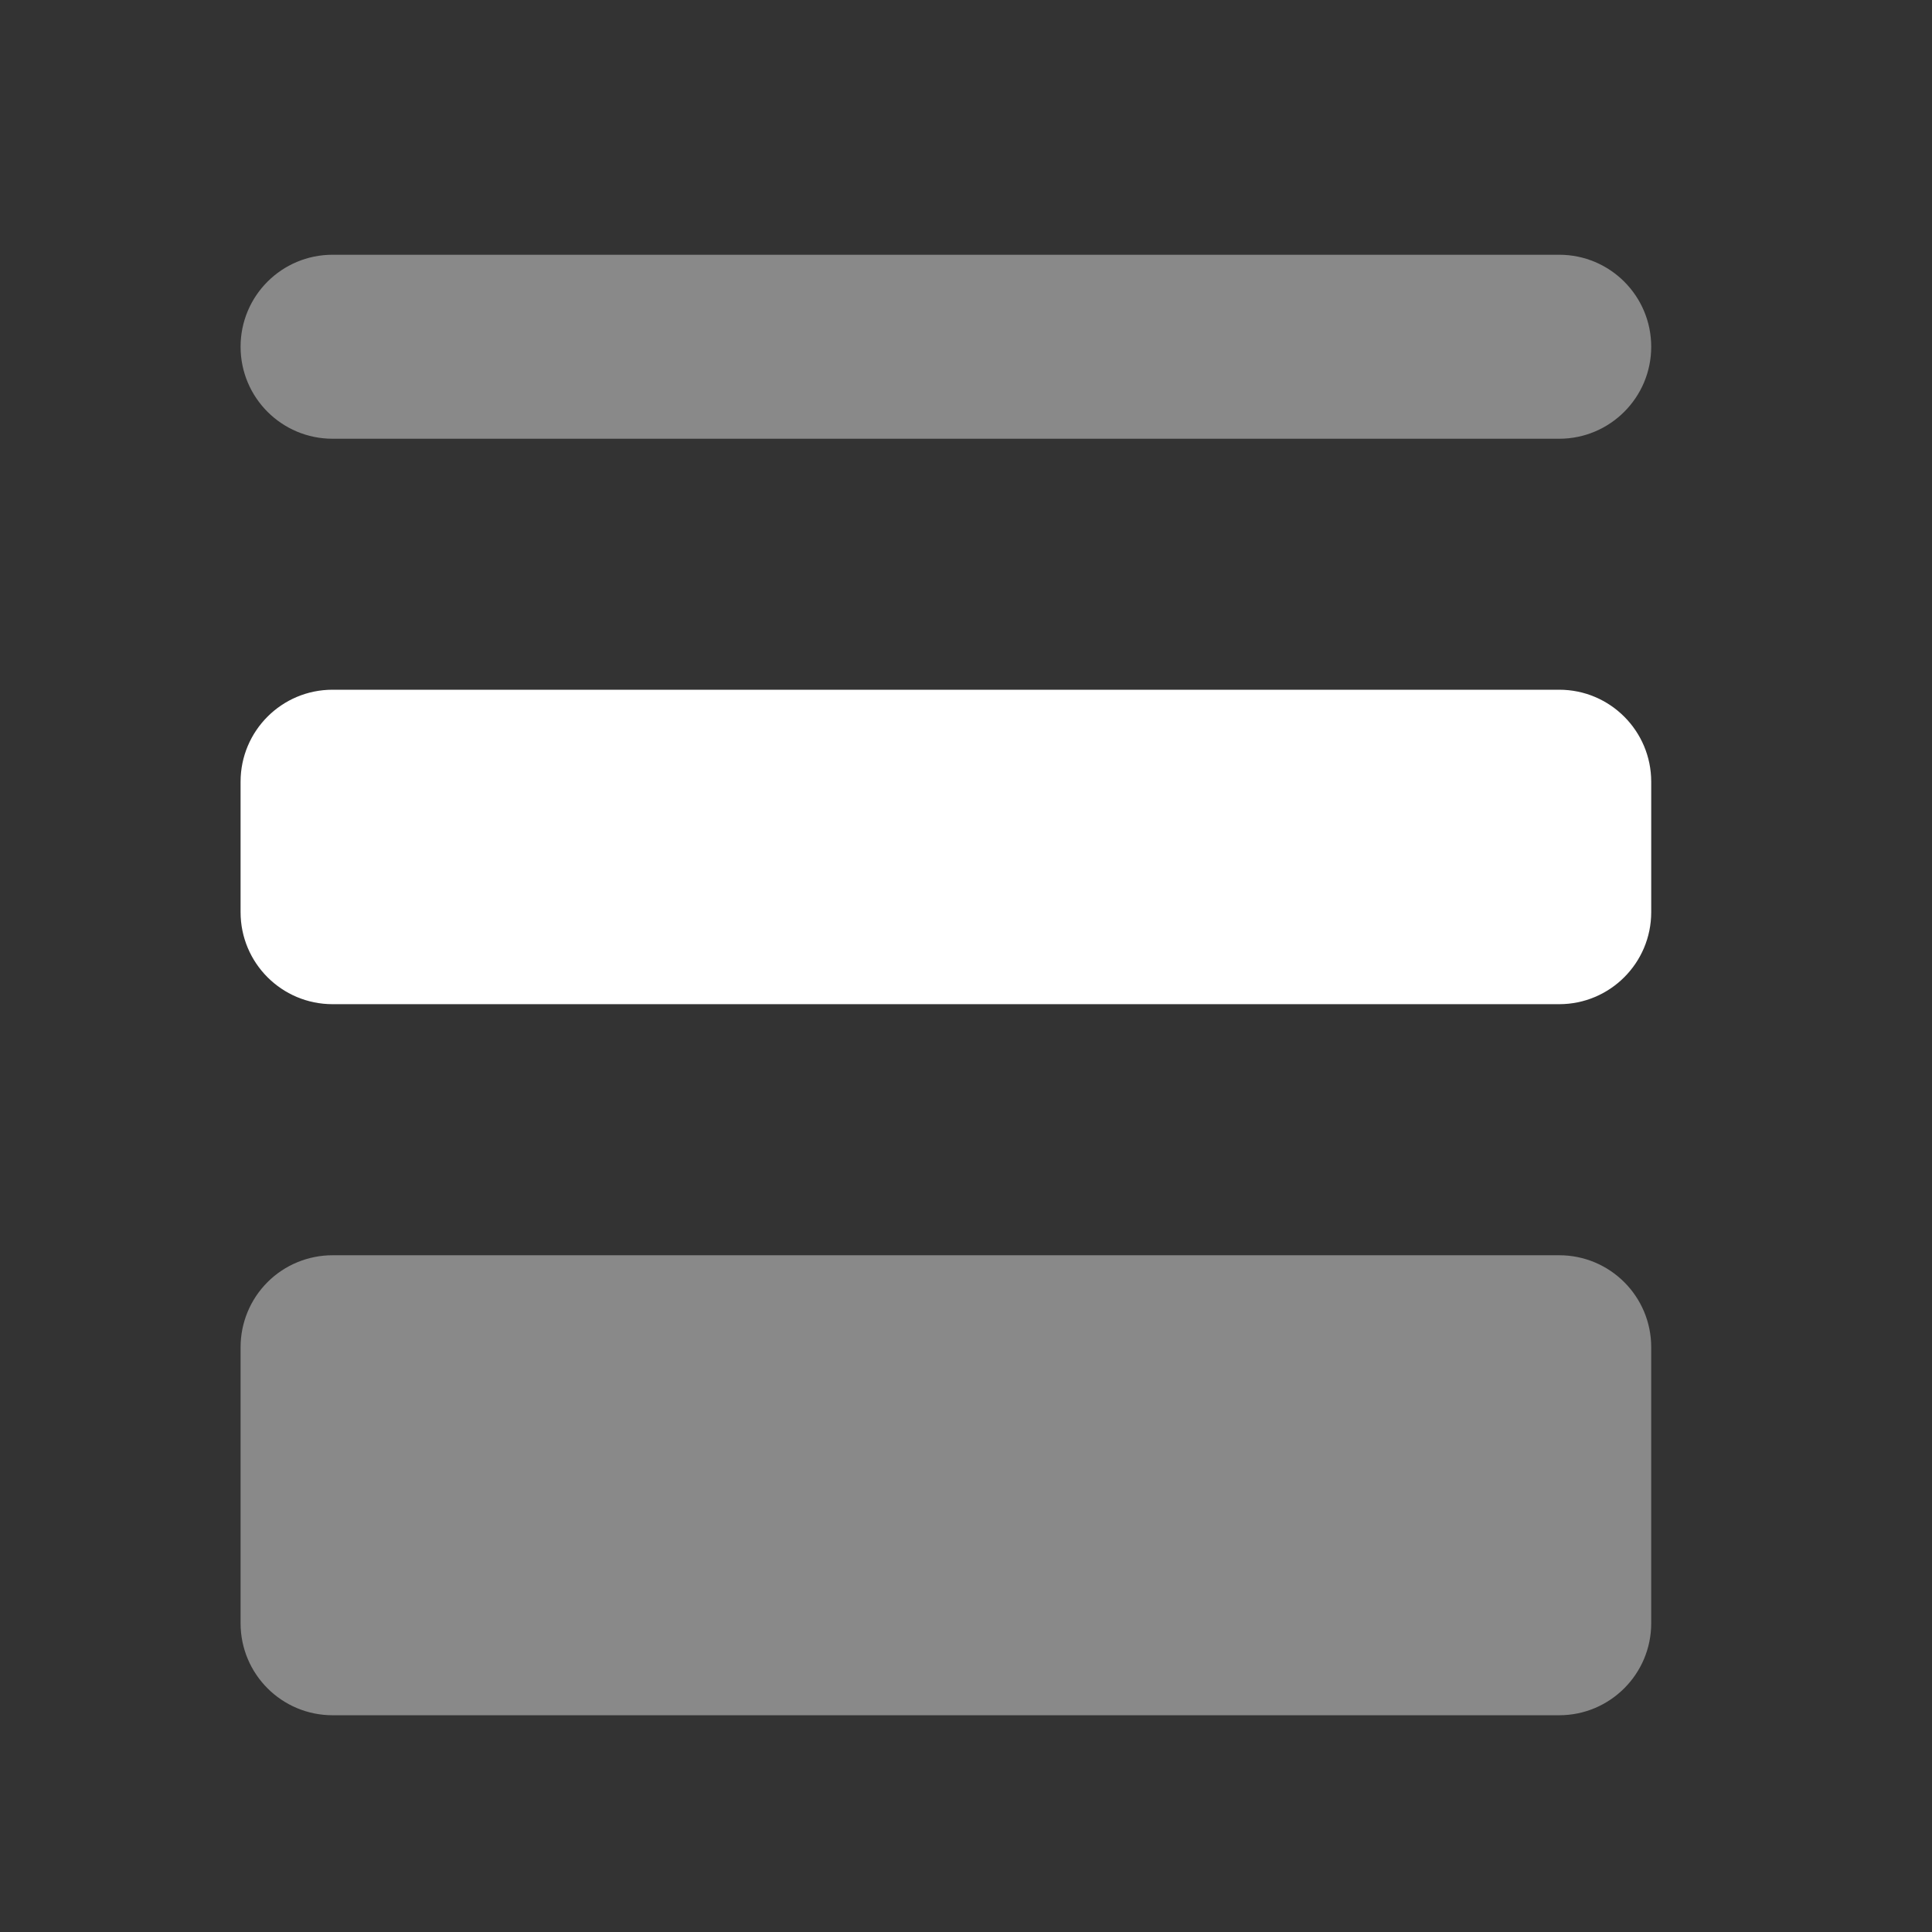
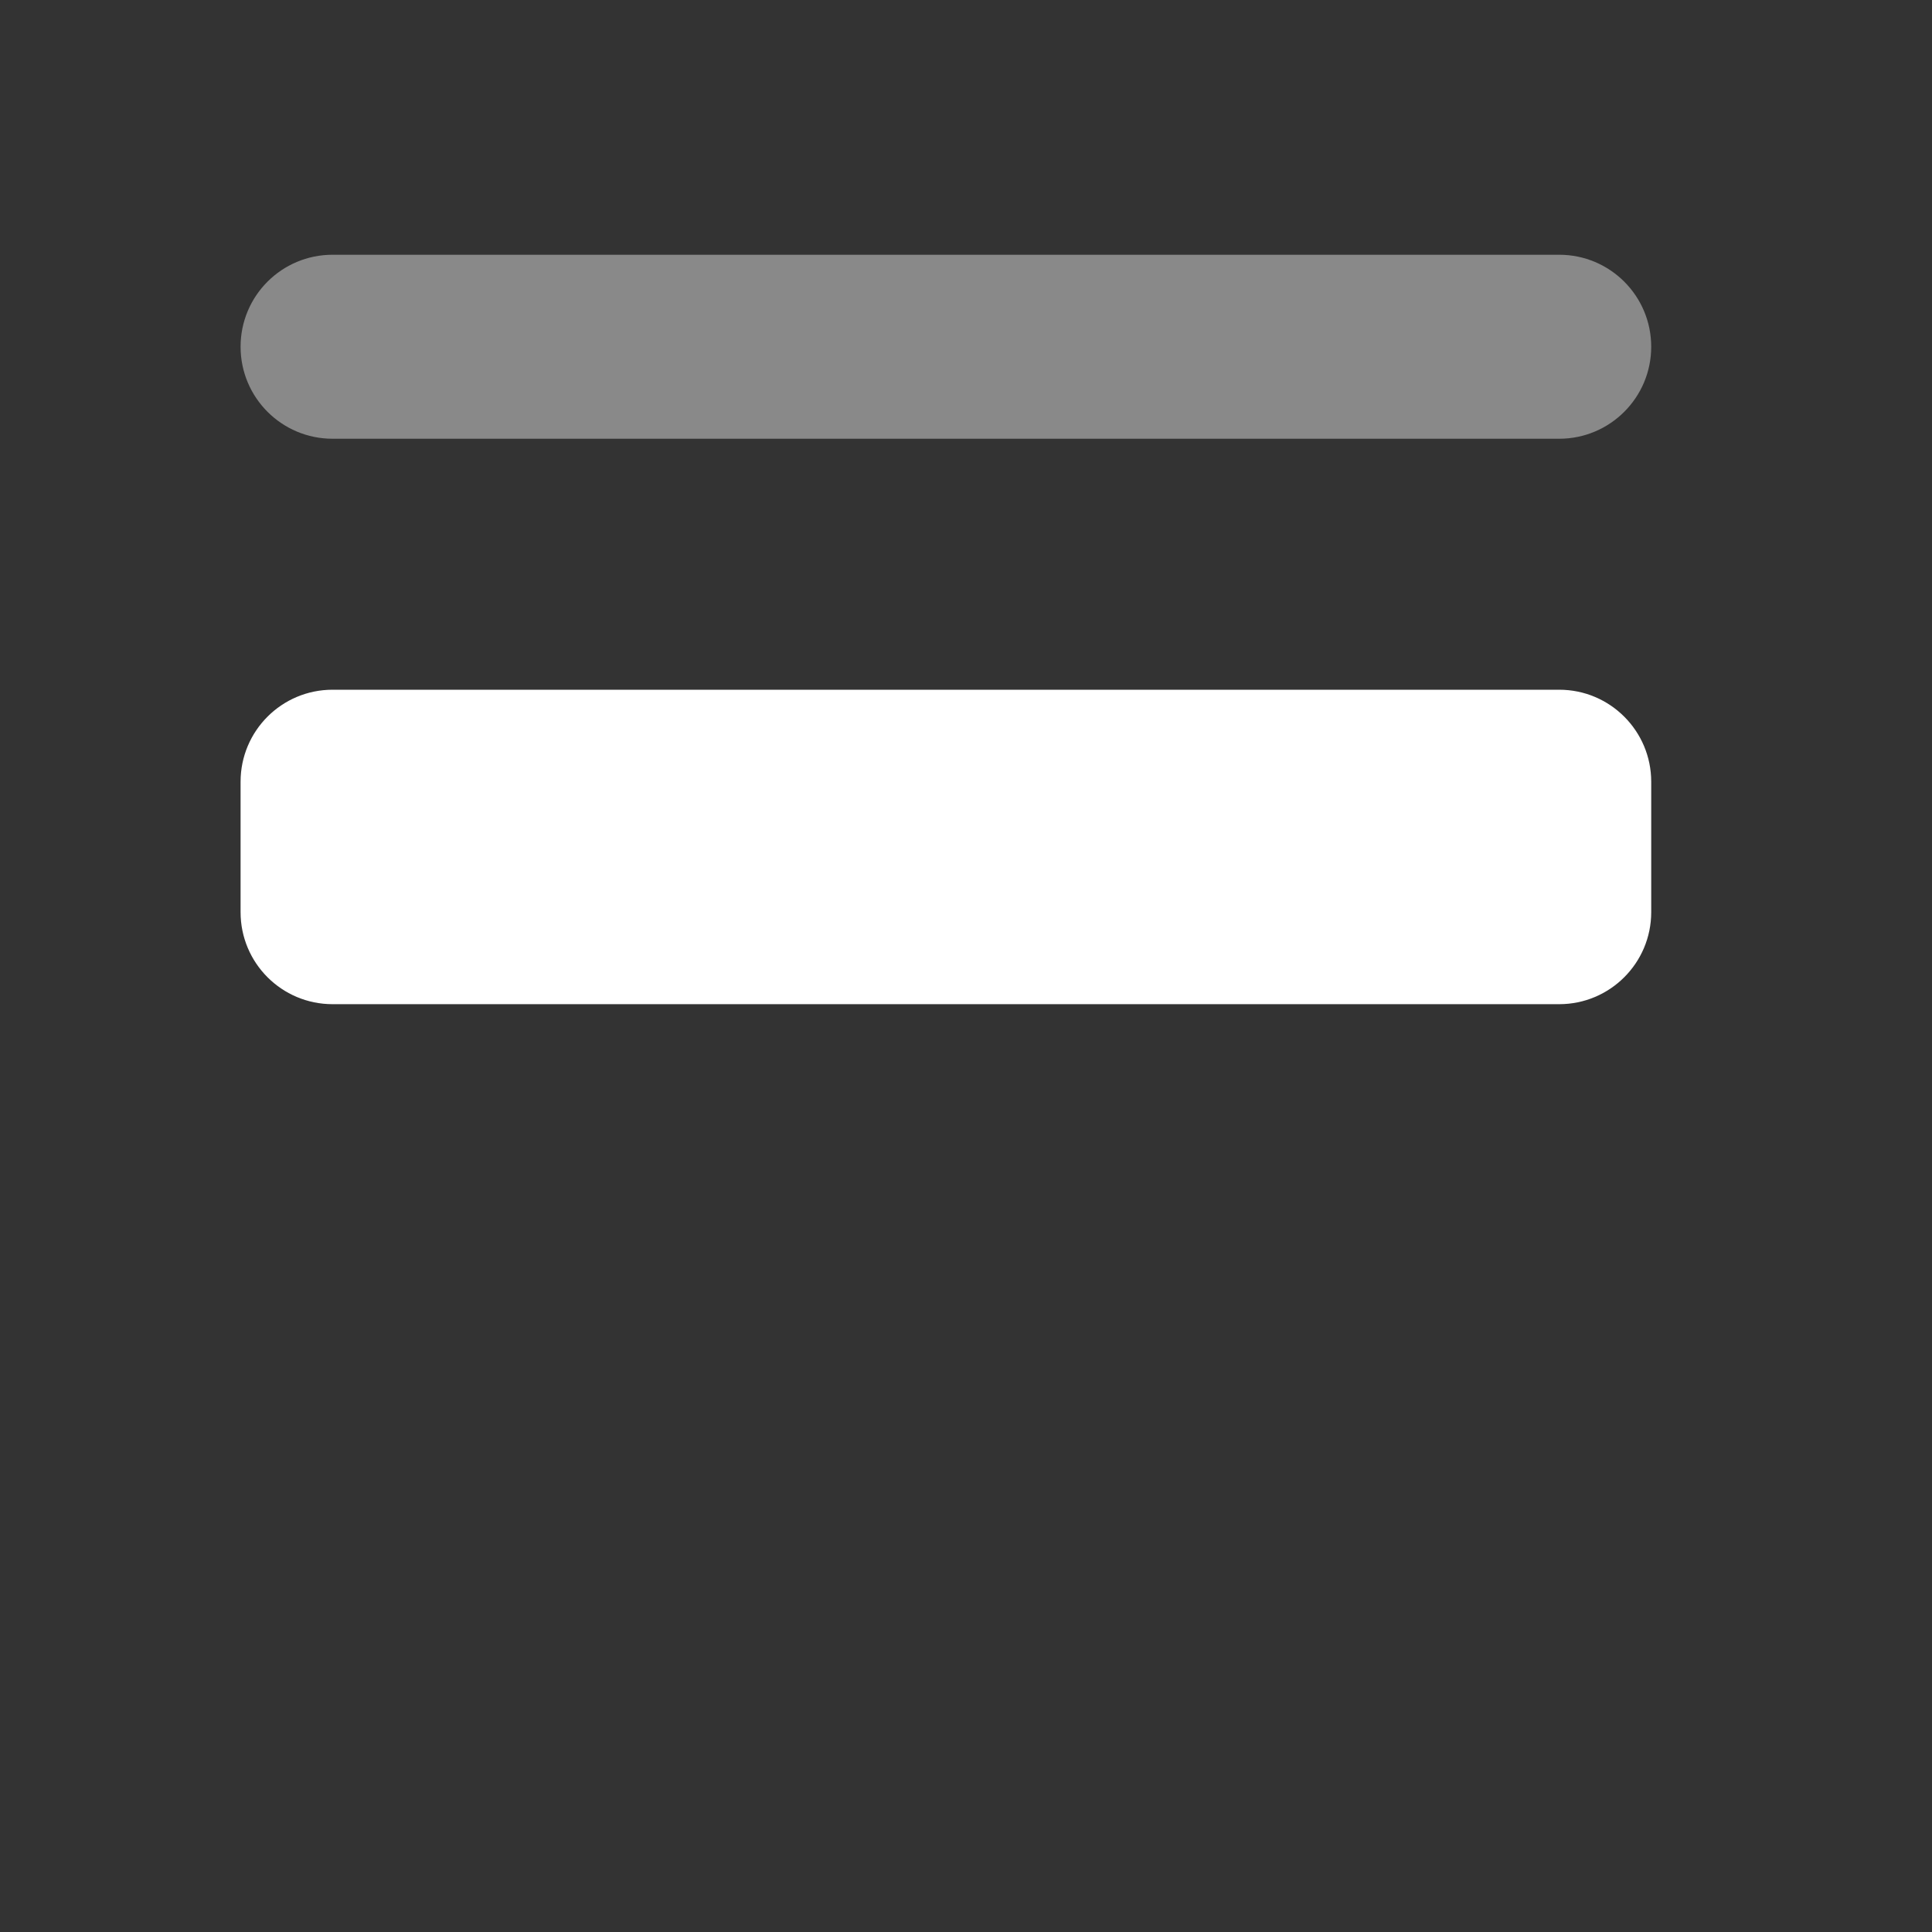
<svg xmlns="http://www.w3.org/2000/svg" width="21" height="21" viewBox="0 0 21 21" fill="none">
  <rect x="0" y="0" width="21" height="21" fill="#333333" stroke="none" />
-   <path opacity="0.42" fill-rule="evenodd" clip-rule="evenodd" d="M2.615 3.769C2.615 3.216 3.062 2.769 3.615 2.769L16.948 2.769C17.5 2.769 17.948 3.216 17.948 3.769C17.948 4.321 17.5 4.769 16.948 4.769L3.615 4.769C3.062 4.769 2.615 4.321 2.615 3.769Z" fill="white" />
+   <path opacity="0.42" fill-rule="evenodd" clip-rule="evenodd" d="M2.615 3.769C2.615 3.216 3.062 2.769 3.615 2.769L16.948 2.769C17.5 2.769 17.948 3.216 17.948 3.769C17.948 4.321 17.5 4.769 16.948 4.769L3.615 4.769C3.062 4.769 2.615 4.321 2.615 3.769" fill="white" />
  <path fill-rule="evenodd" clip-rule="evenodd" d="M2.615 8.497C2.615 7.945 3.062 7.497 3.615 7.497L16.948 7.497C17.5 7.497 17.948 7.945 17.948 8.497V9.915C17.948 10.467 17.5 10.915 16.948 10.915L3.615 10.915C3.062 10.915 2.615 10.467 2.615 9.915V8.497Z" fill="white" />
-   <path opacity="0.42" d="M2.908 13.936C3.095 13.749 3.35 13.644 3.615 13.644H16.948C17.5 13.644 17.948 14.091 17.948 14.644V17.644C17.948 18.196 17.5 18.644 16.948 18.644H3.615C3.062 18.644 2.615 18.196 2.615 17.644V14.644C2.615 14.378 2.72 14.124 2.908 13.936Z" fill="white" />
</svg>